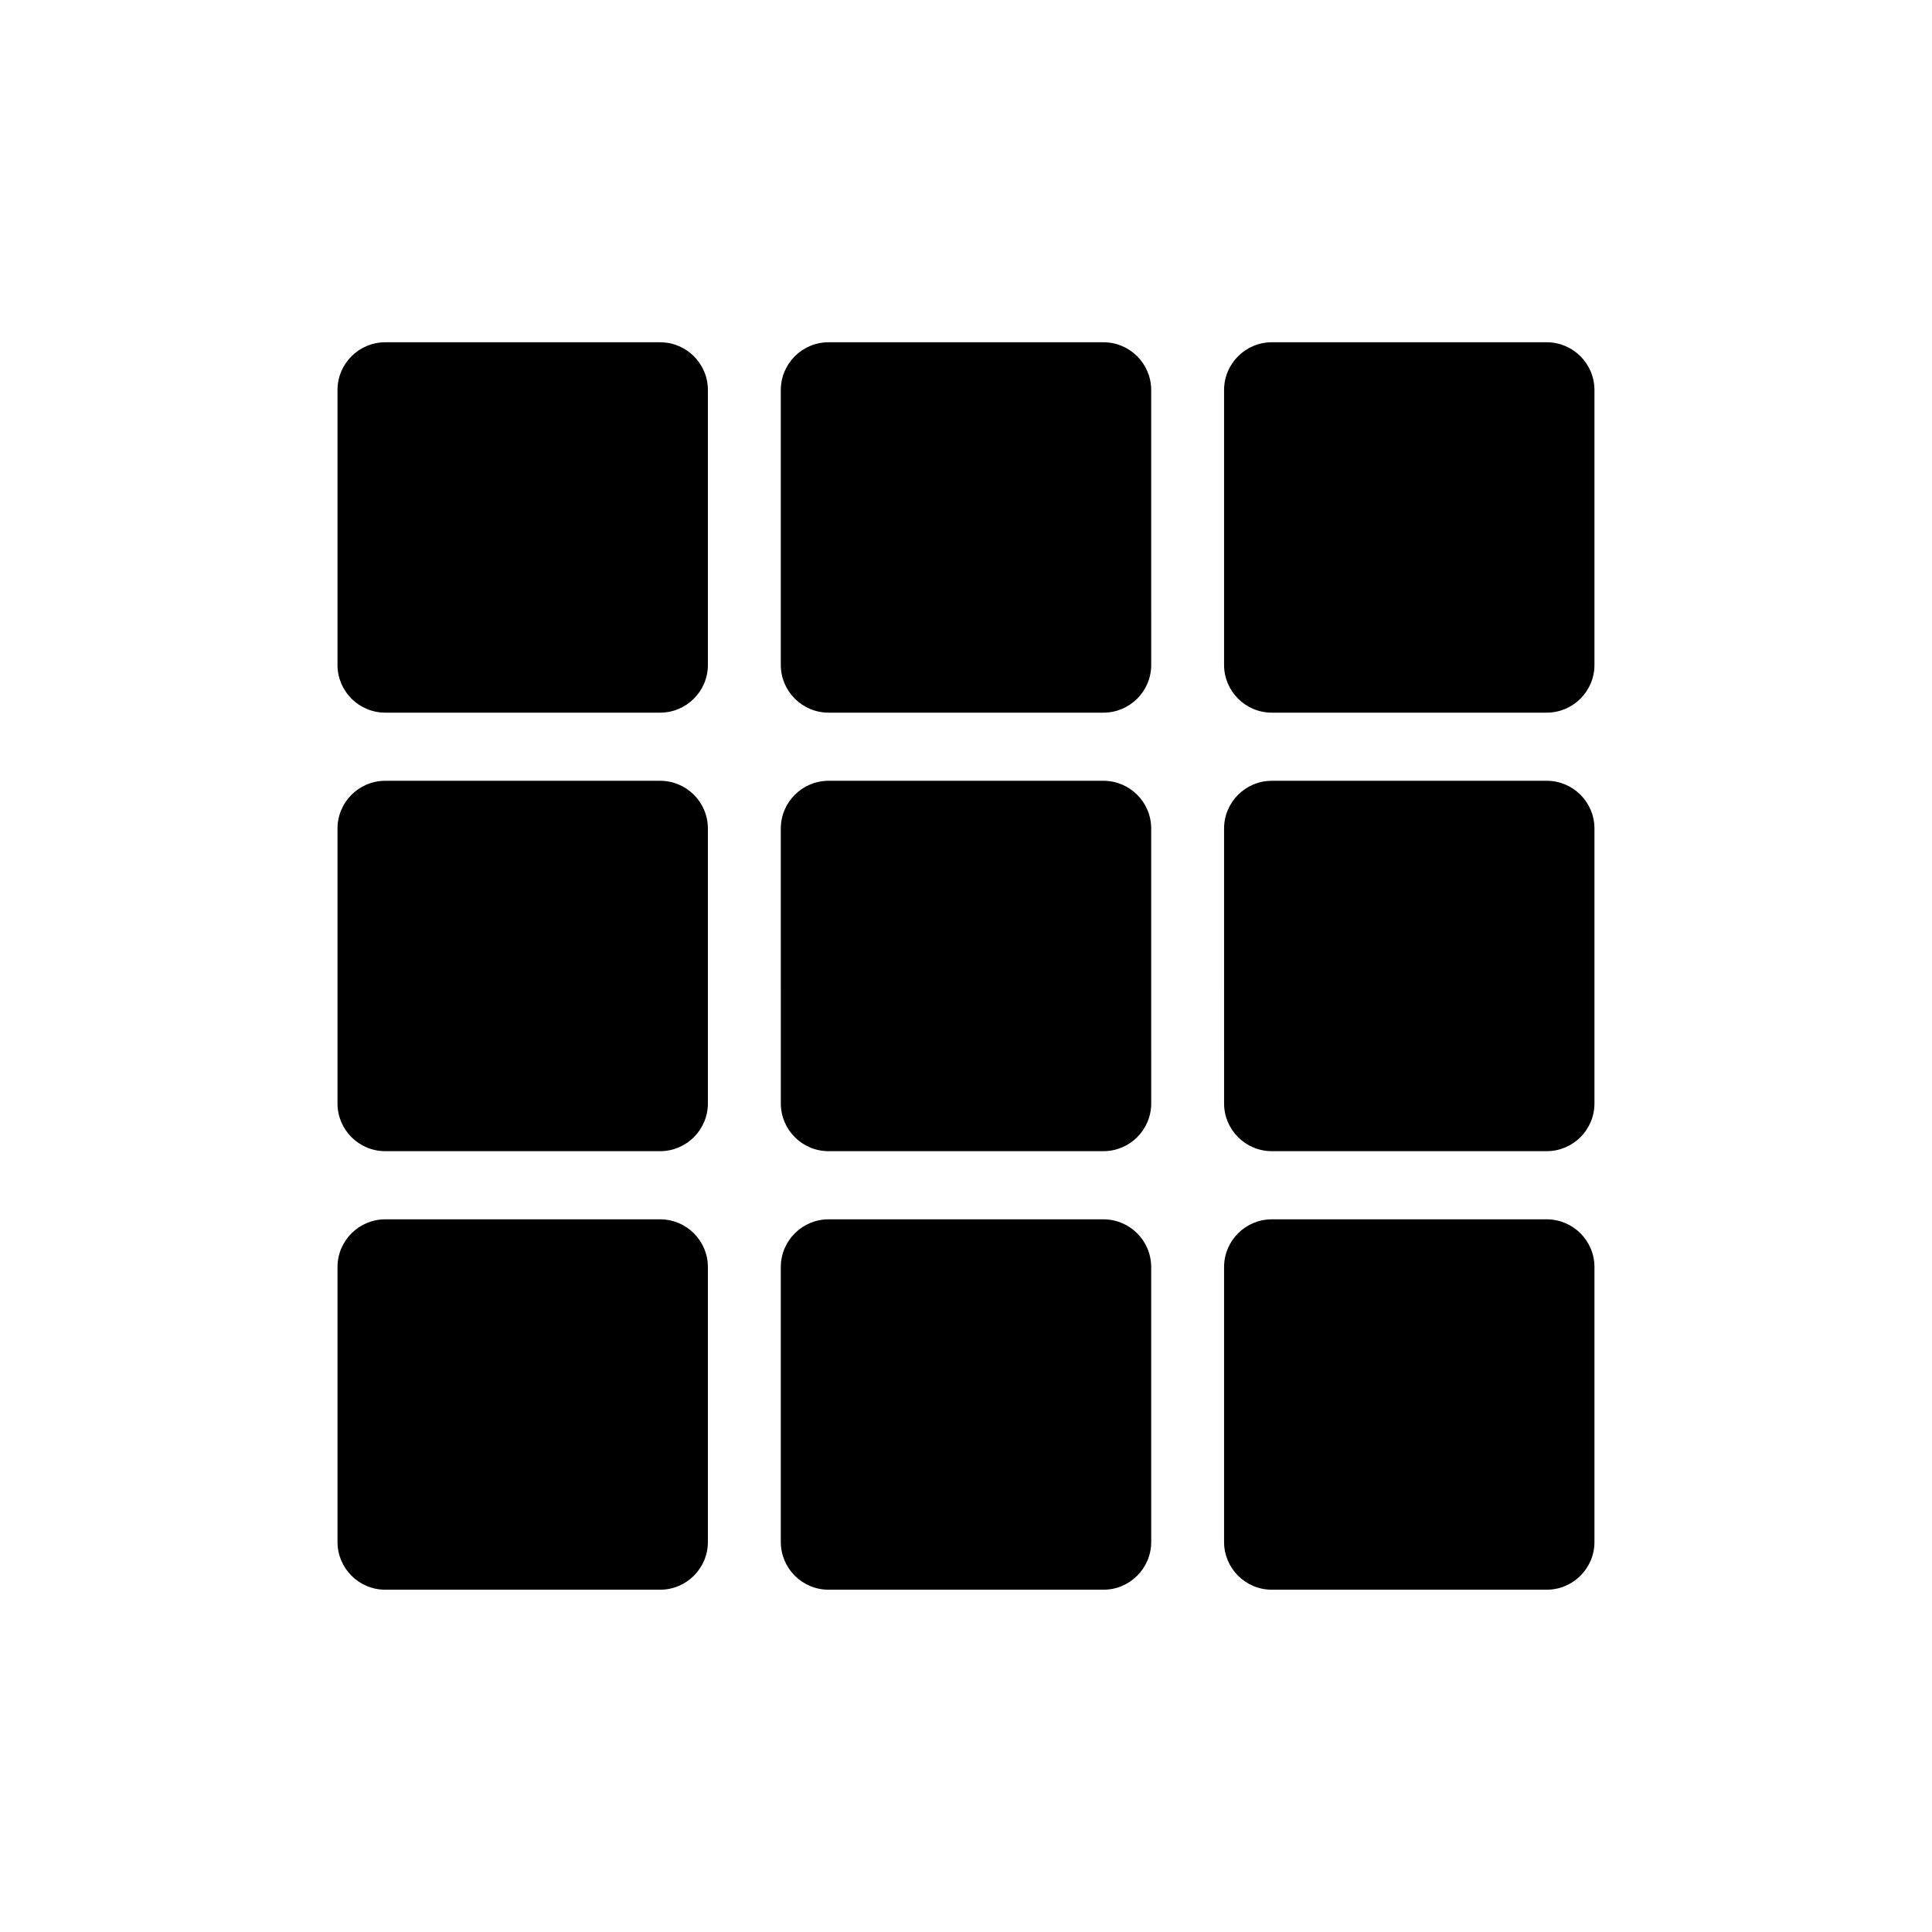
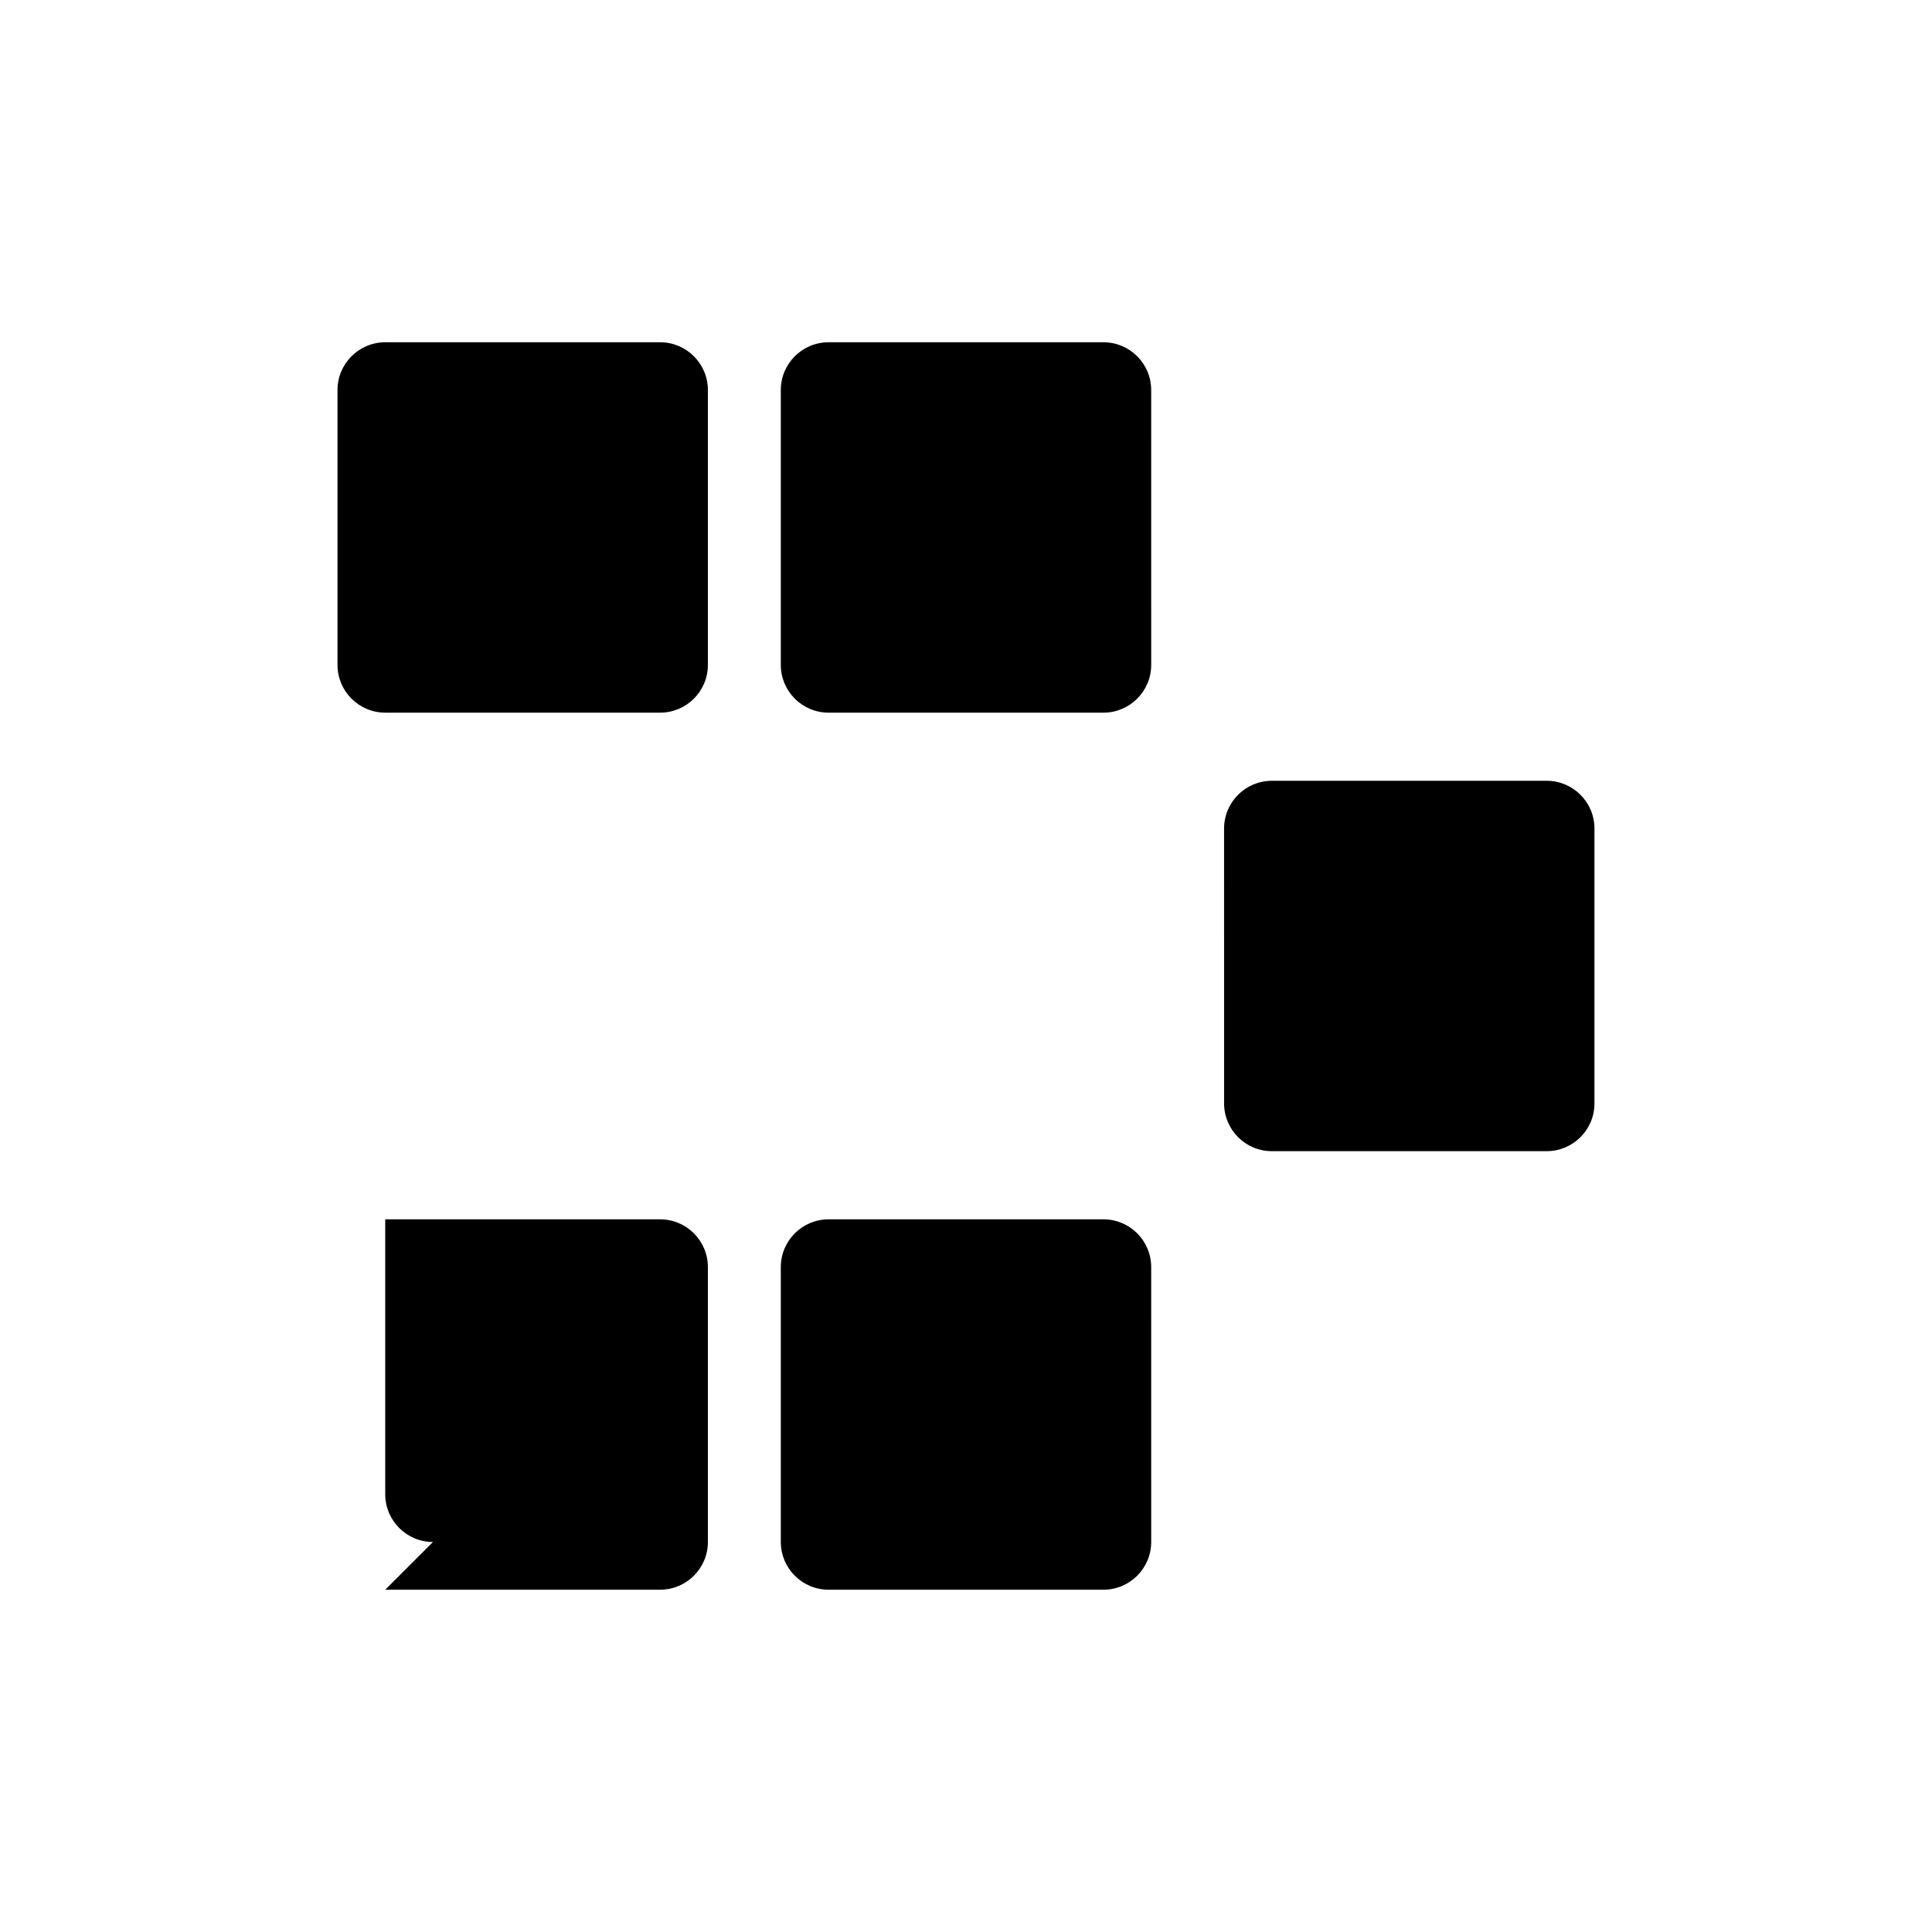
<svg xmlns="http://www.w3.org/2000/svg" fill="#000000" width="800px" height="800px" version="1.1" viewBox="144 144 512 512">
  <g>
    <path d="m246.09 332.86h72.859c6.973 0 12.648-5.672 12.648-12.648v-72.859c0-6.973-5.672-12.648-12.648-12.648h-72.859c-6.973 0-12.648 5.676-12.648 12.648v72.859c0 6.977 5.672 12.648 12.648 12.648z" />
    <path d="m363.57 332.86h72.863c6.973 0 12.648-5.672 12.648-12.648l-0.004-72.859c0-6.973-5.672-12.648-12.648-12.648h-72.859c-6.973 0-12.648 5.676-12.648 12.648v72.859c0.004 6.977 5.676 12.648 12.648 12.648z" />
-     <path d="m246.09 449.07h72.859c6.973 0 12.648-5.672 12.648-12.648v-72.859c0-6.973-5.672-12.648-12.648-12.648l-72.859 0.004c-6.973 0-12.648 5.672-12.648 12.648v72.859c0 6.973 5.672 12.645 12.648 12.645z" />
-     <path d="m363.57 449.07h72.863c6.973 0 12.648-5.672 12.648-12.648l-0.004-72.859c0-6.973-5.672-12.648-12.648-12.648l-72.859 0.004c-6.973 0-12.648 5.672-12.648 12.648l0.004 72.859c0 6.973 5.672 12.645 12.645 12.645z" />
-     <path d="m481.04 332.86h72.859c6.973 0 12.648-5.672 12.648-12.648v-72.859c0-6.973-5.672-12.648-12.648-12.648h-72.859c-6.973 0-12.648 5.676-12.648 12.648v72.859c0.004 6.977 5.676 12.648 12.648 12.648z" />
-     <path d="m246.09 565.29h72.859c6.973 0 12.648-5.676 12.648-12.648v-72.859c0-6.973-5.672-12.648-12.648-12.648h-72.859c-6.973 0-12.648 5.672-12.648 12.648v72.859c0 6.973 5.672 12.648 12.648 12.648z" />
+     <path d="m246.09 565.29h72.859c6.973 0 12.648-5.676 12.648-12.648v-72.859c0-6.973-5.672-12.648-12.648-12.648h-72.859v72.859c0 6.973 5.672 12.648 12.648 12.648z" />
    <path d="m363.57 565.29h72.863c6.973 0 12.648-5.676 12.648-12.648l-0.004-72.859c0-6.973-5.672-12.648-12.648-12.648h-72.859c-6.973 0-12.648 5.672-12.648 12.648v72.859c0.004 6.973 5.676 12.648 12.648 12.648z" />
-     <path d="m481.04 565.29h72.859c6.973 0 12.648-5.676 12.648-12.648v-72.859c0-6.973-5.672-12.648-12.648-12.648h-72.859c-6.973 0-12.648 5.672-12.648 12.648v72.859c0.004 6.973 5.676 12.648 12.648 12.648z" />
    <path d="m481.04 449.07h72.859c6.973 0 12.648-5.672 12.648-12.648v-72.859c0-6.973-5.672-12.648-12.648-12.648l-72.859 0.004c-6.973 0-12.648 5.672-12.648 12.648l0.004 72.859c0 6.973 5.672 12.645 12.645 12.645z" />
  </g>
</svg>